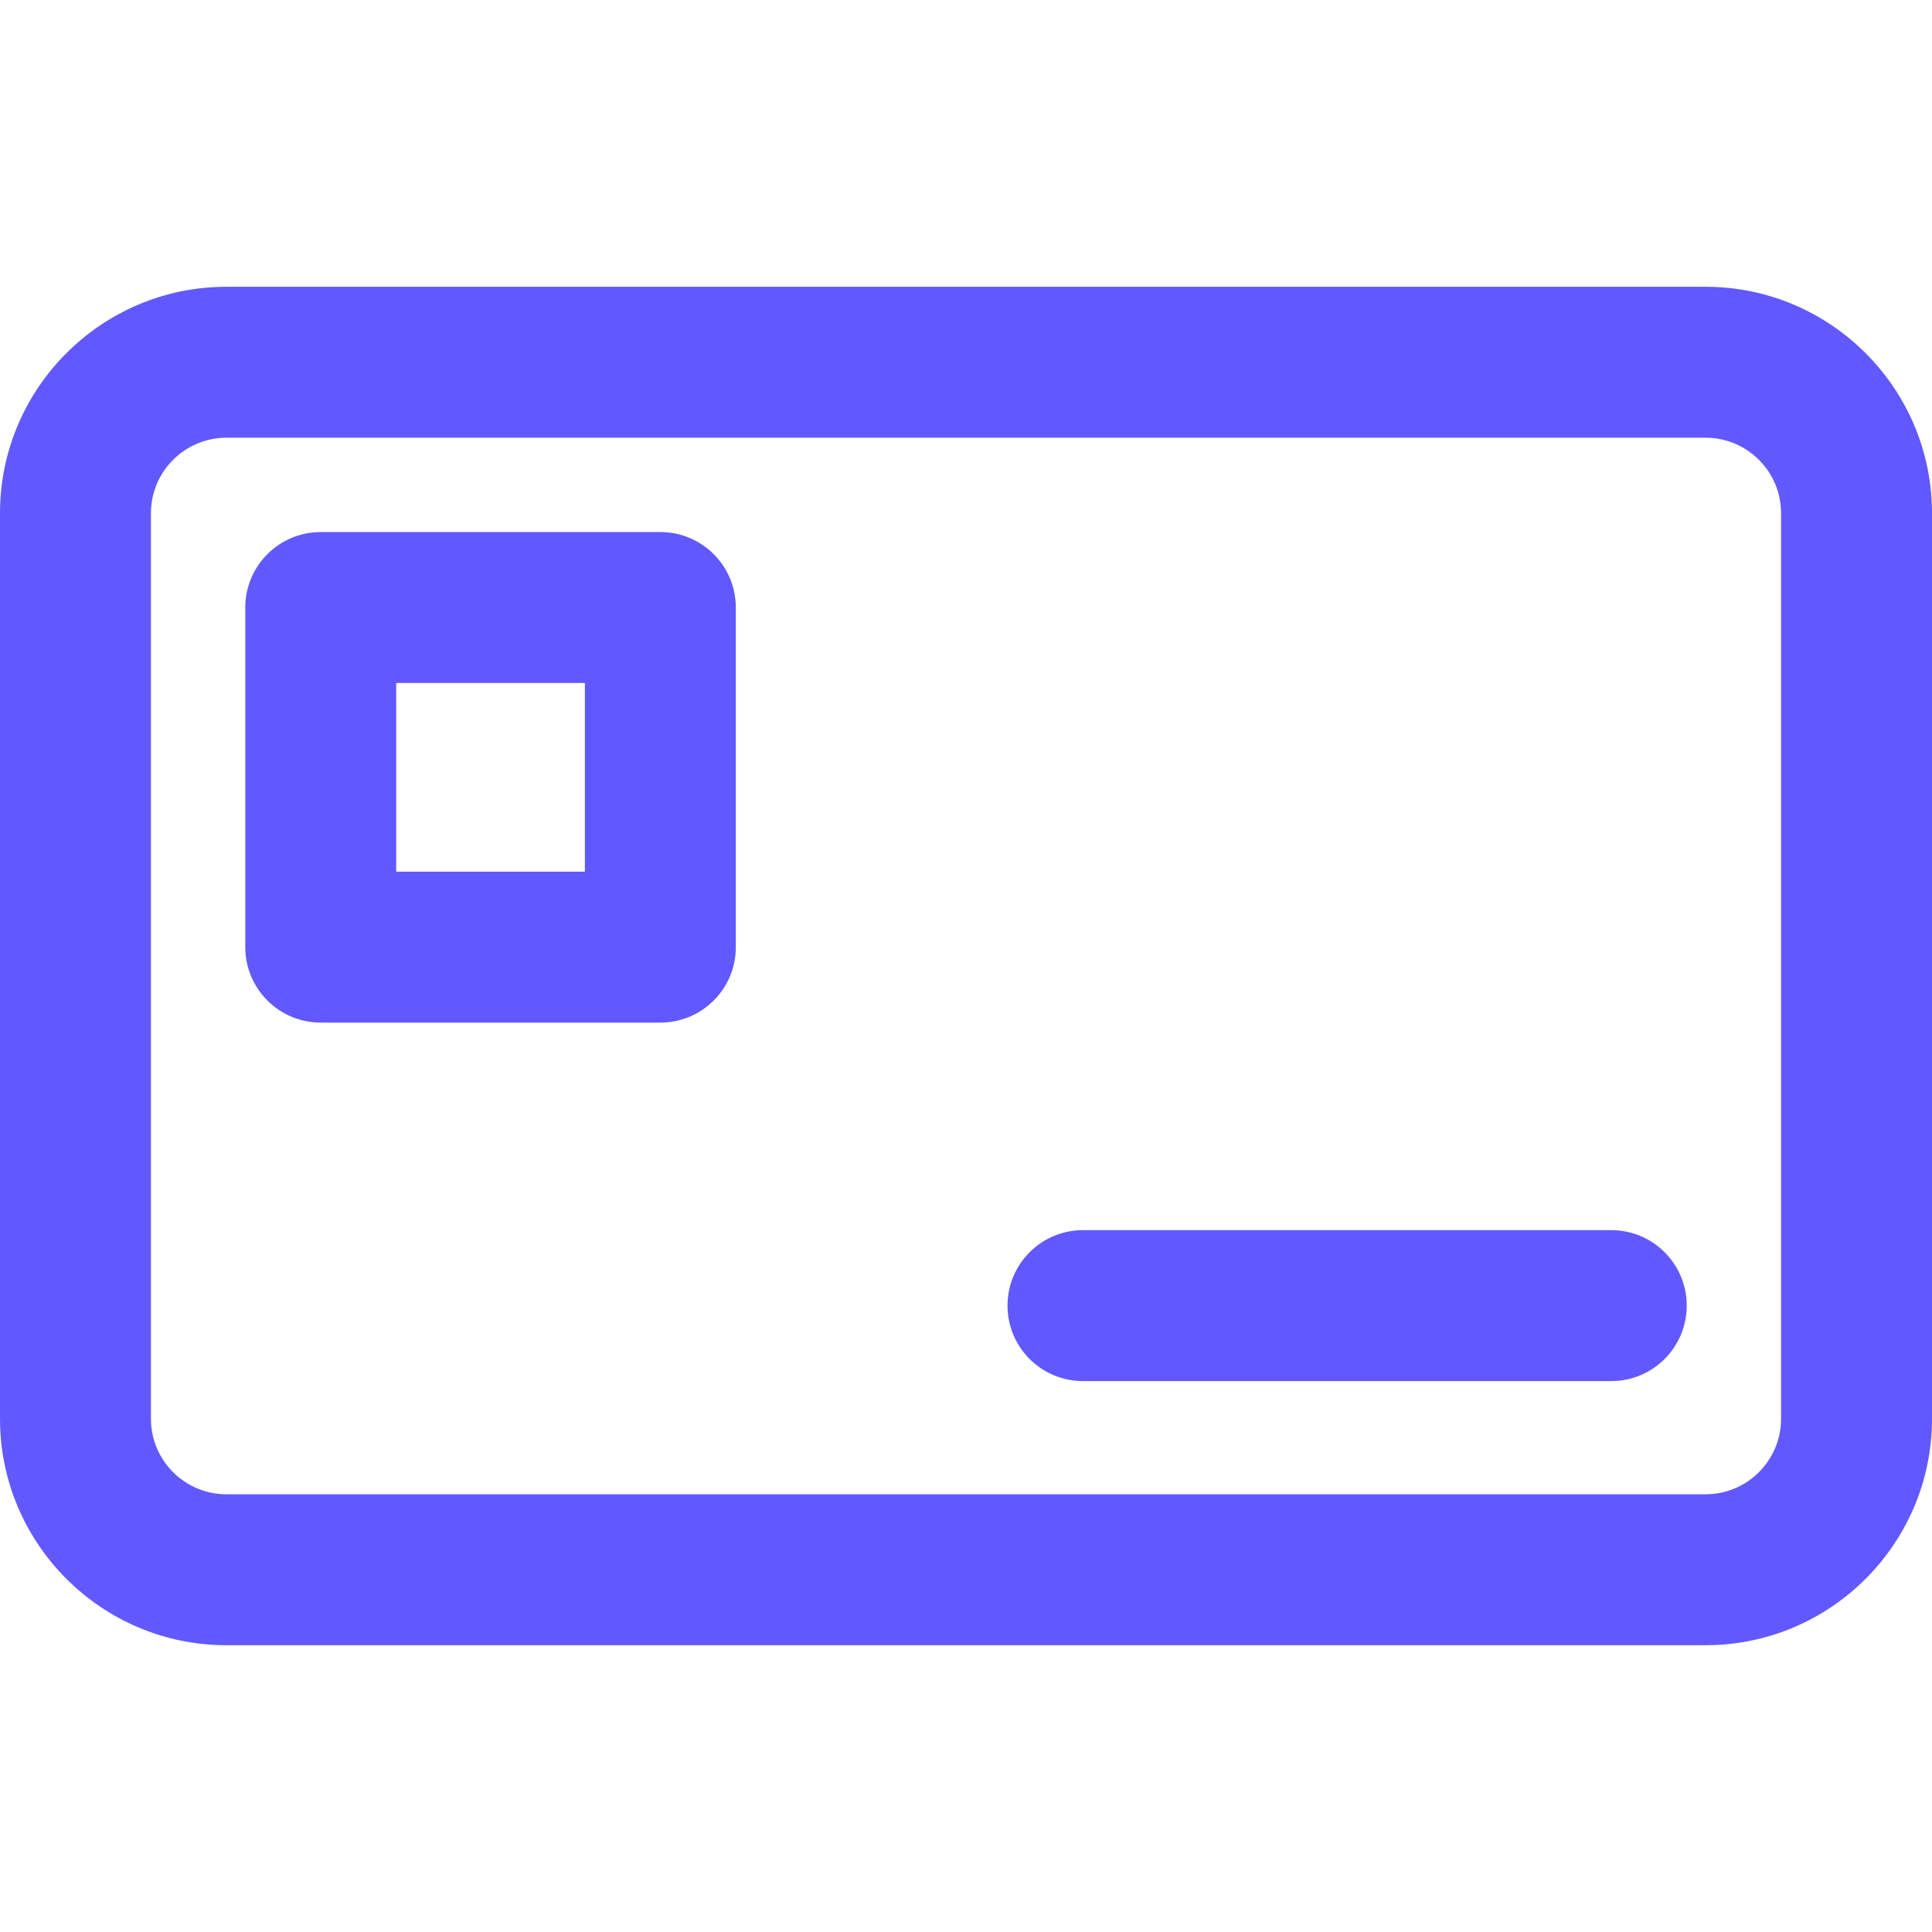
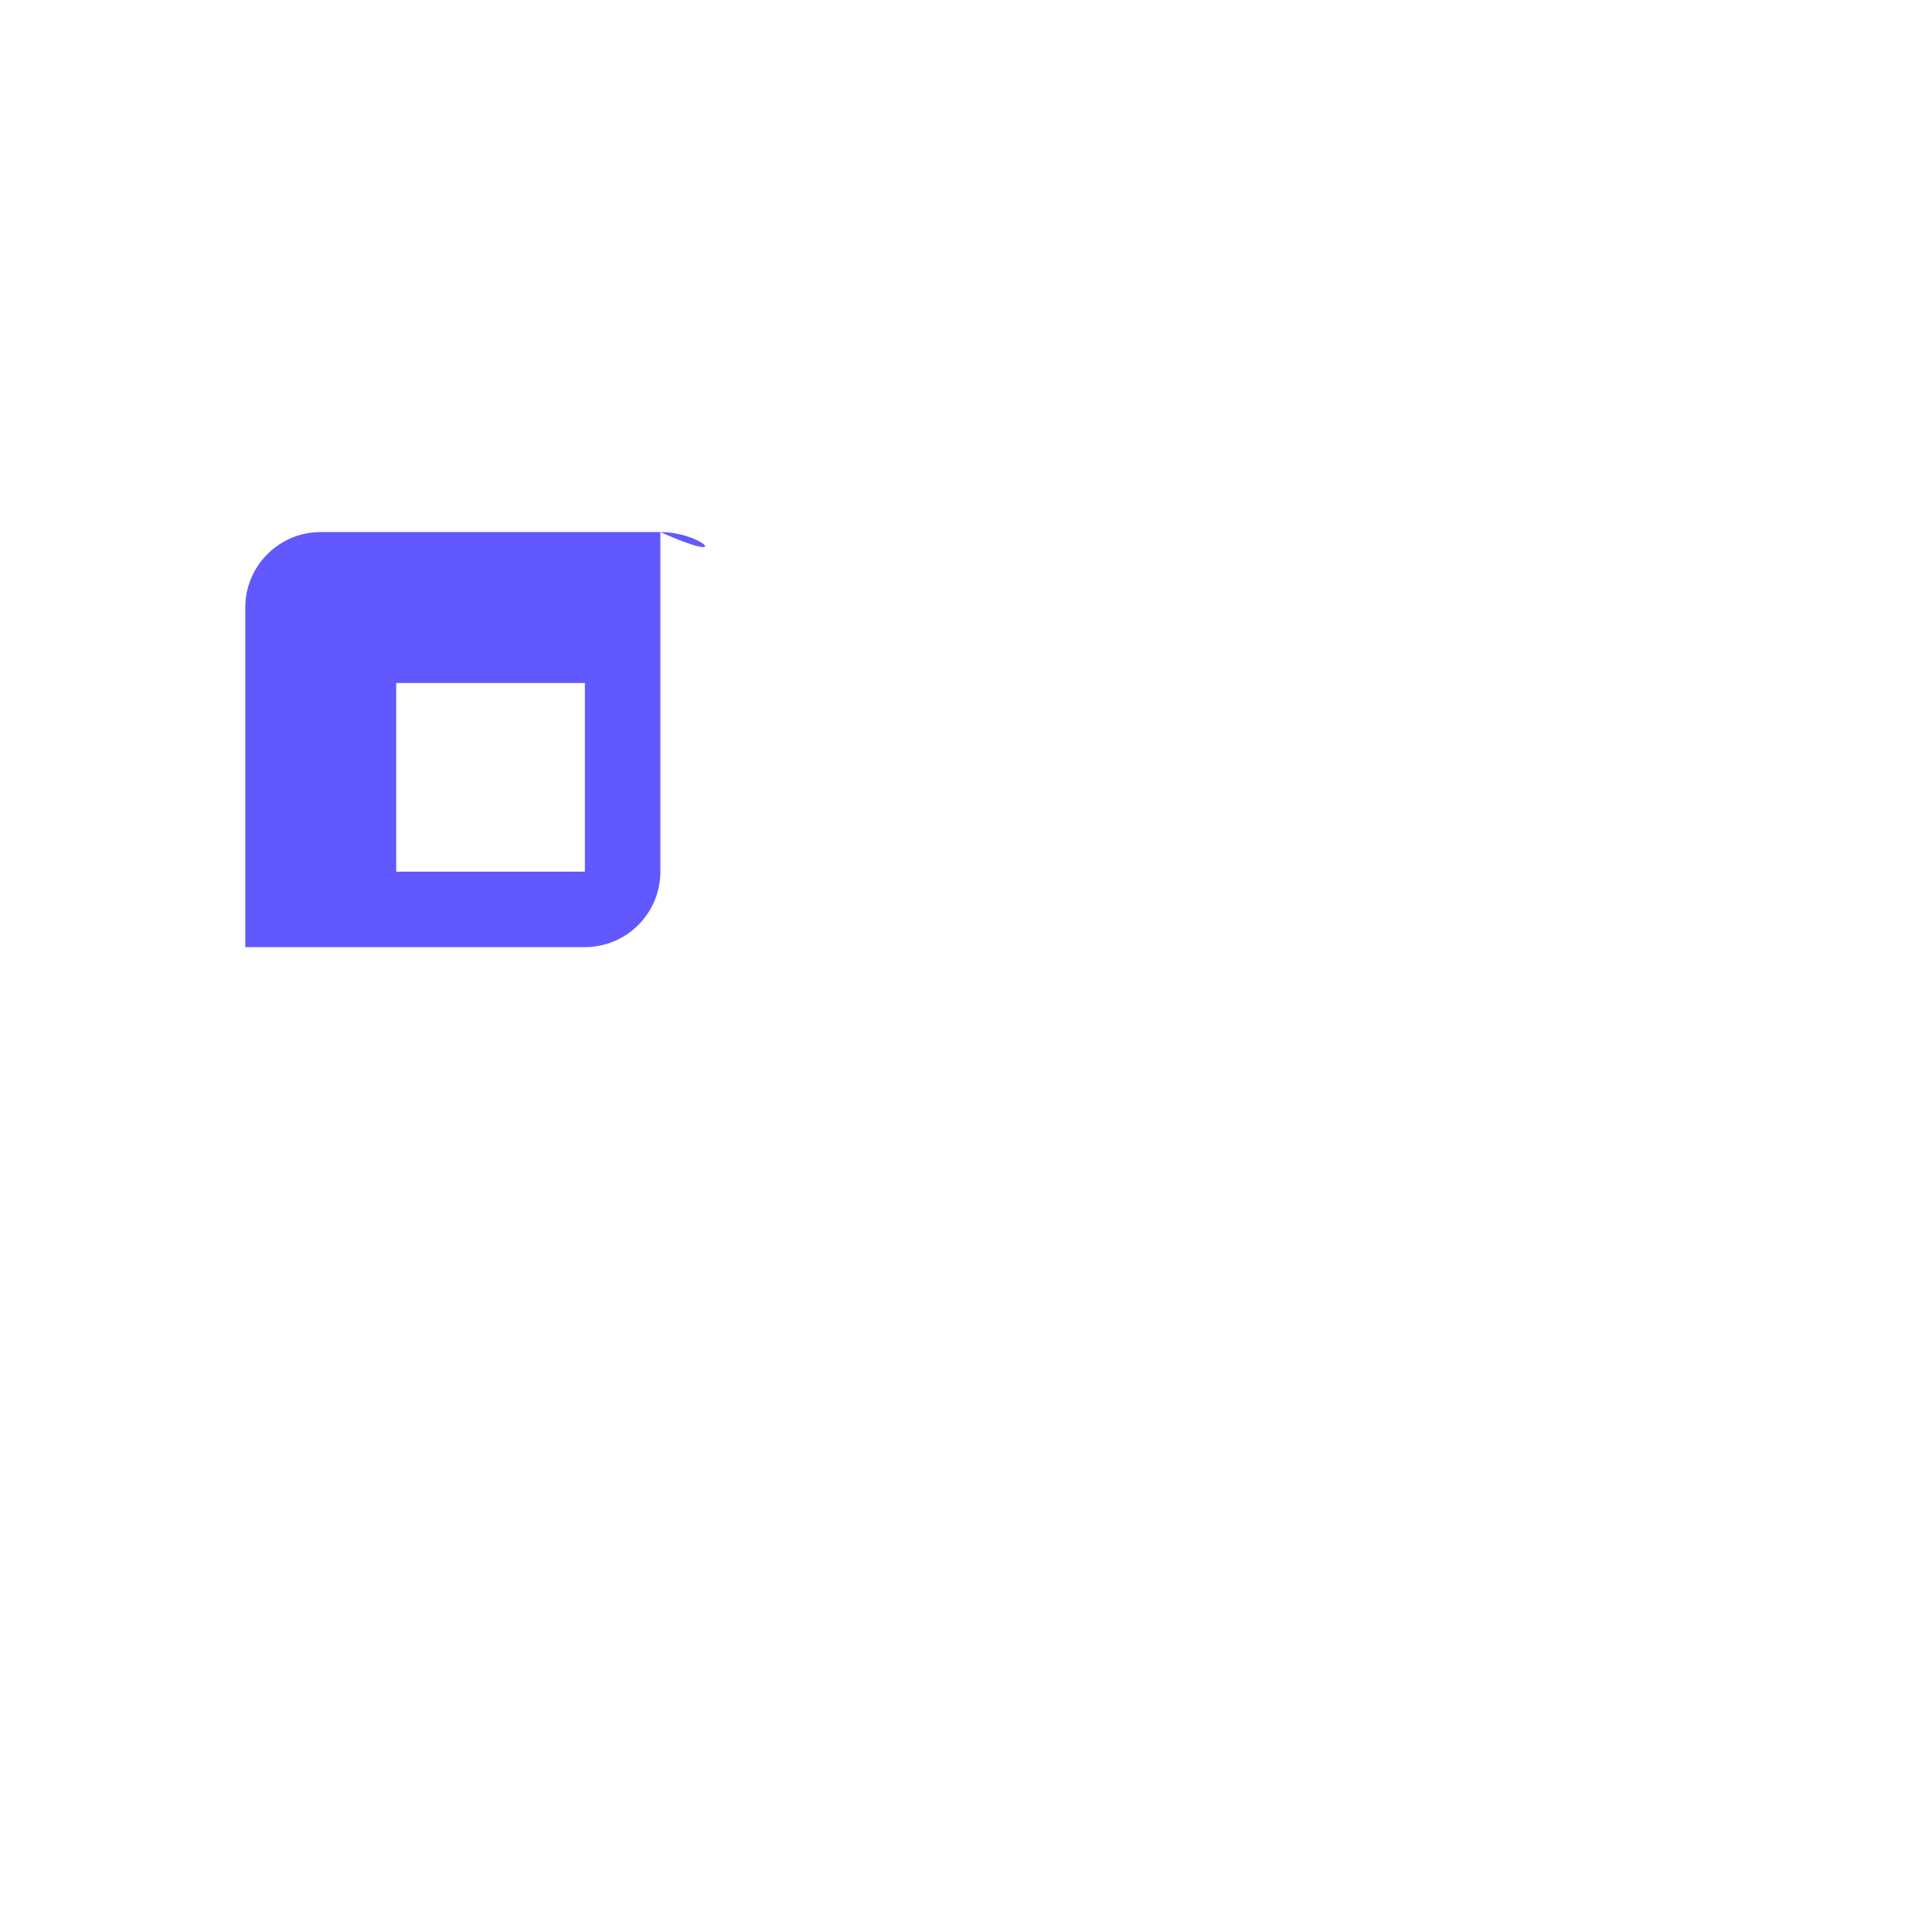
<svg xmlns="http://www.w3.org/2000/svg" id="Capa_1" x="0px" y="0px" viewBox="0 0 512 512" style="enable-background:new 0 0 512 512;" xml:space="preserve" width="512px" height="512px">
  <g>
    <g>
      <g>
-         <path d="M452,76H60c-33.084,0-60,26.916-60,60v240c0,33.084,26.916,60,60,60h392c33.084,0,60-26.916,60-60V136 C512,102.916,485.084,76,452,76z M472,376c0,11.028-8.972,20-20,20H60c-11.028,0-20-8.972-20-20V136c0-11.028,8.972-20,20-20h392 c11.028,0,20,8.972,20,20V376z" data-original="#000000" class="active-path" data-old_color="#000000" fill="#6159FF" />
+         </g>
+     </g>
+     <g>
+       <g>
+         <path d="M175,141H85c-11.046,0-20,8.954-20,20v90h90c11.046,0,20-8.954,20-20v-90 C195,149.954,186.046,141,175,141z M155,231h-50v-50h50V231z" data-original="#000000" class="active-path" data-old_color="#000000" fill="#6159FF" />
      </g>
    </g>
    <g>
      <g>
-         <path d="M175,141H85c-11.046,0-20,8.954-20,20v90c0,11.046,8.954,20,20,20h90c11.046,0,20-8.954,20-20v-90 C195,149.954,186.046,141,175,141z M155,231h-50v-50h50V231z" data-original="#000000" class="active-path" data-old_color="#000000" fill="#6159FF" />
-       </g>
-     </g>
-     <g>
-       <g>
-         <path d="M427,326H287c-11.046,0-20,8.954-20,20c0,11.046,8.954,20,20,20h140c11.046,0,20-8.954,20-20 C447,334.954,438.046,326,427,326z" data-original="#000000" class="active-path" data-old_color="#000000" fill="#6159FF" />
-       </g>
+         </g>
    </g>
  </g>
</svg>